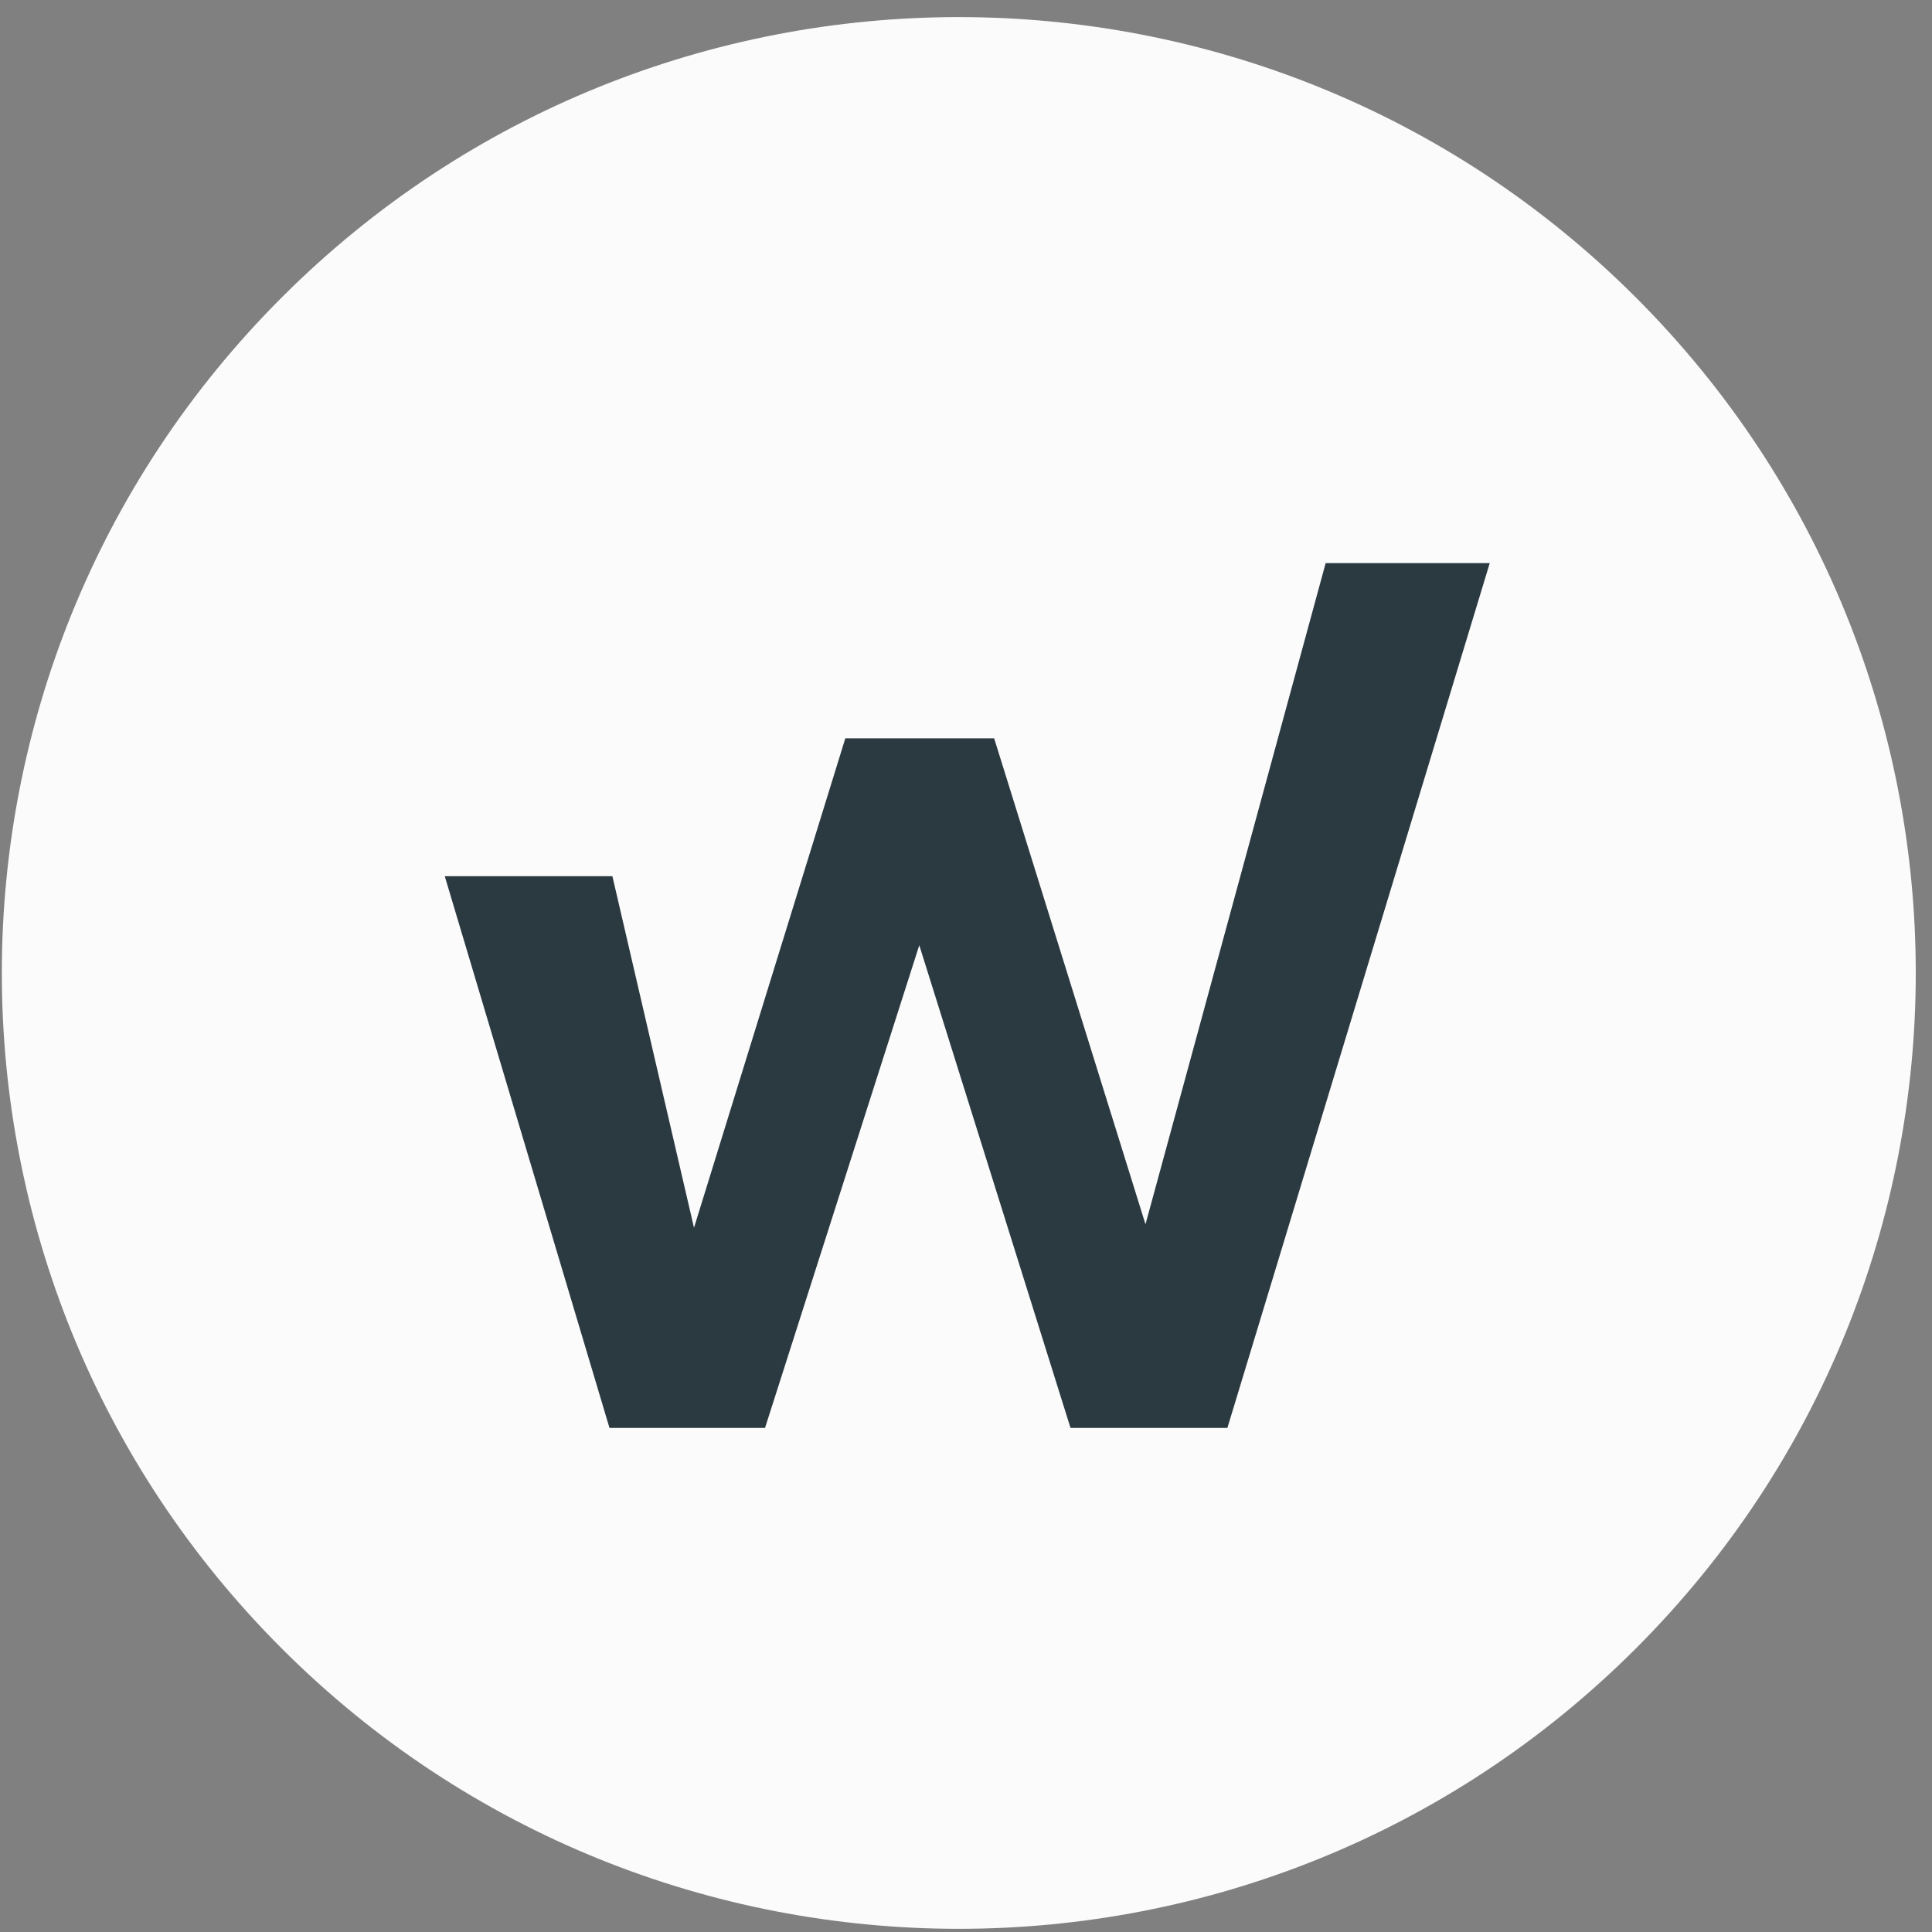
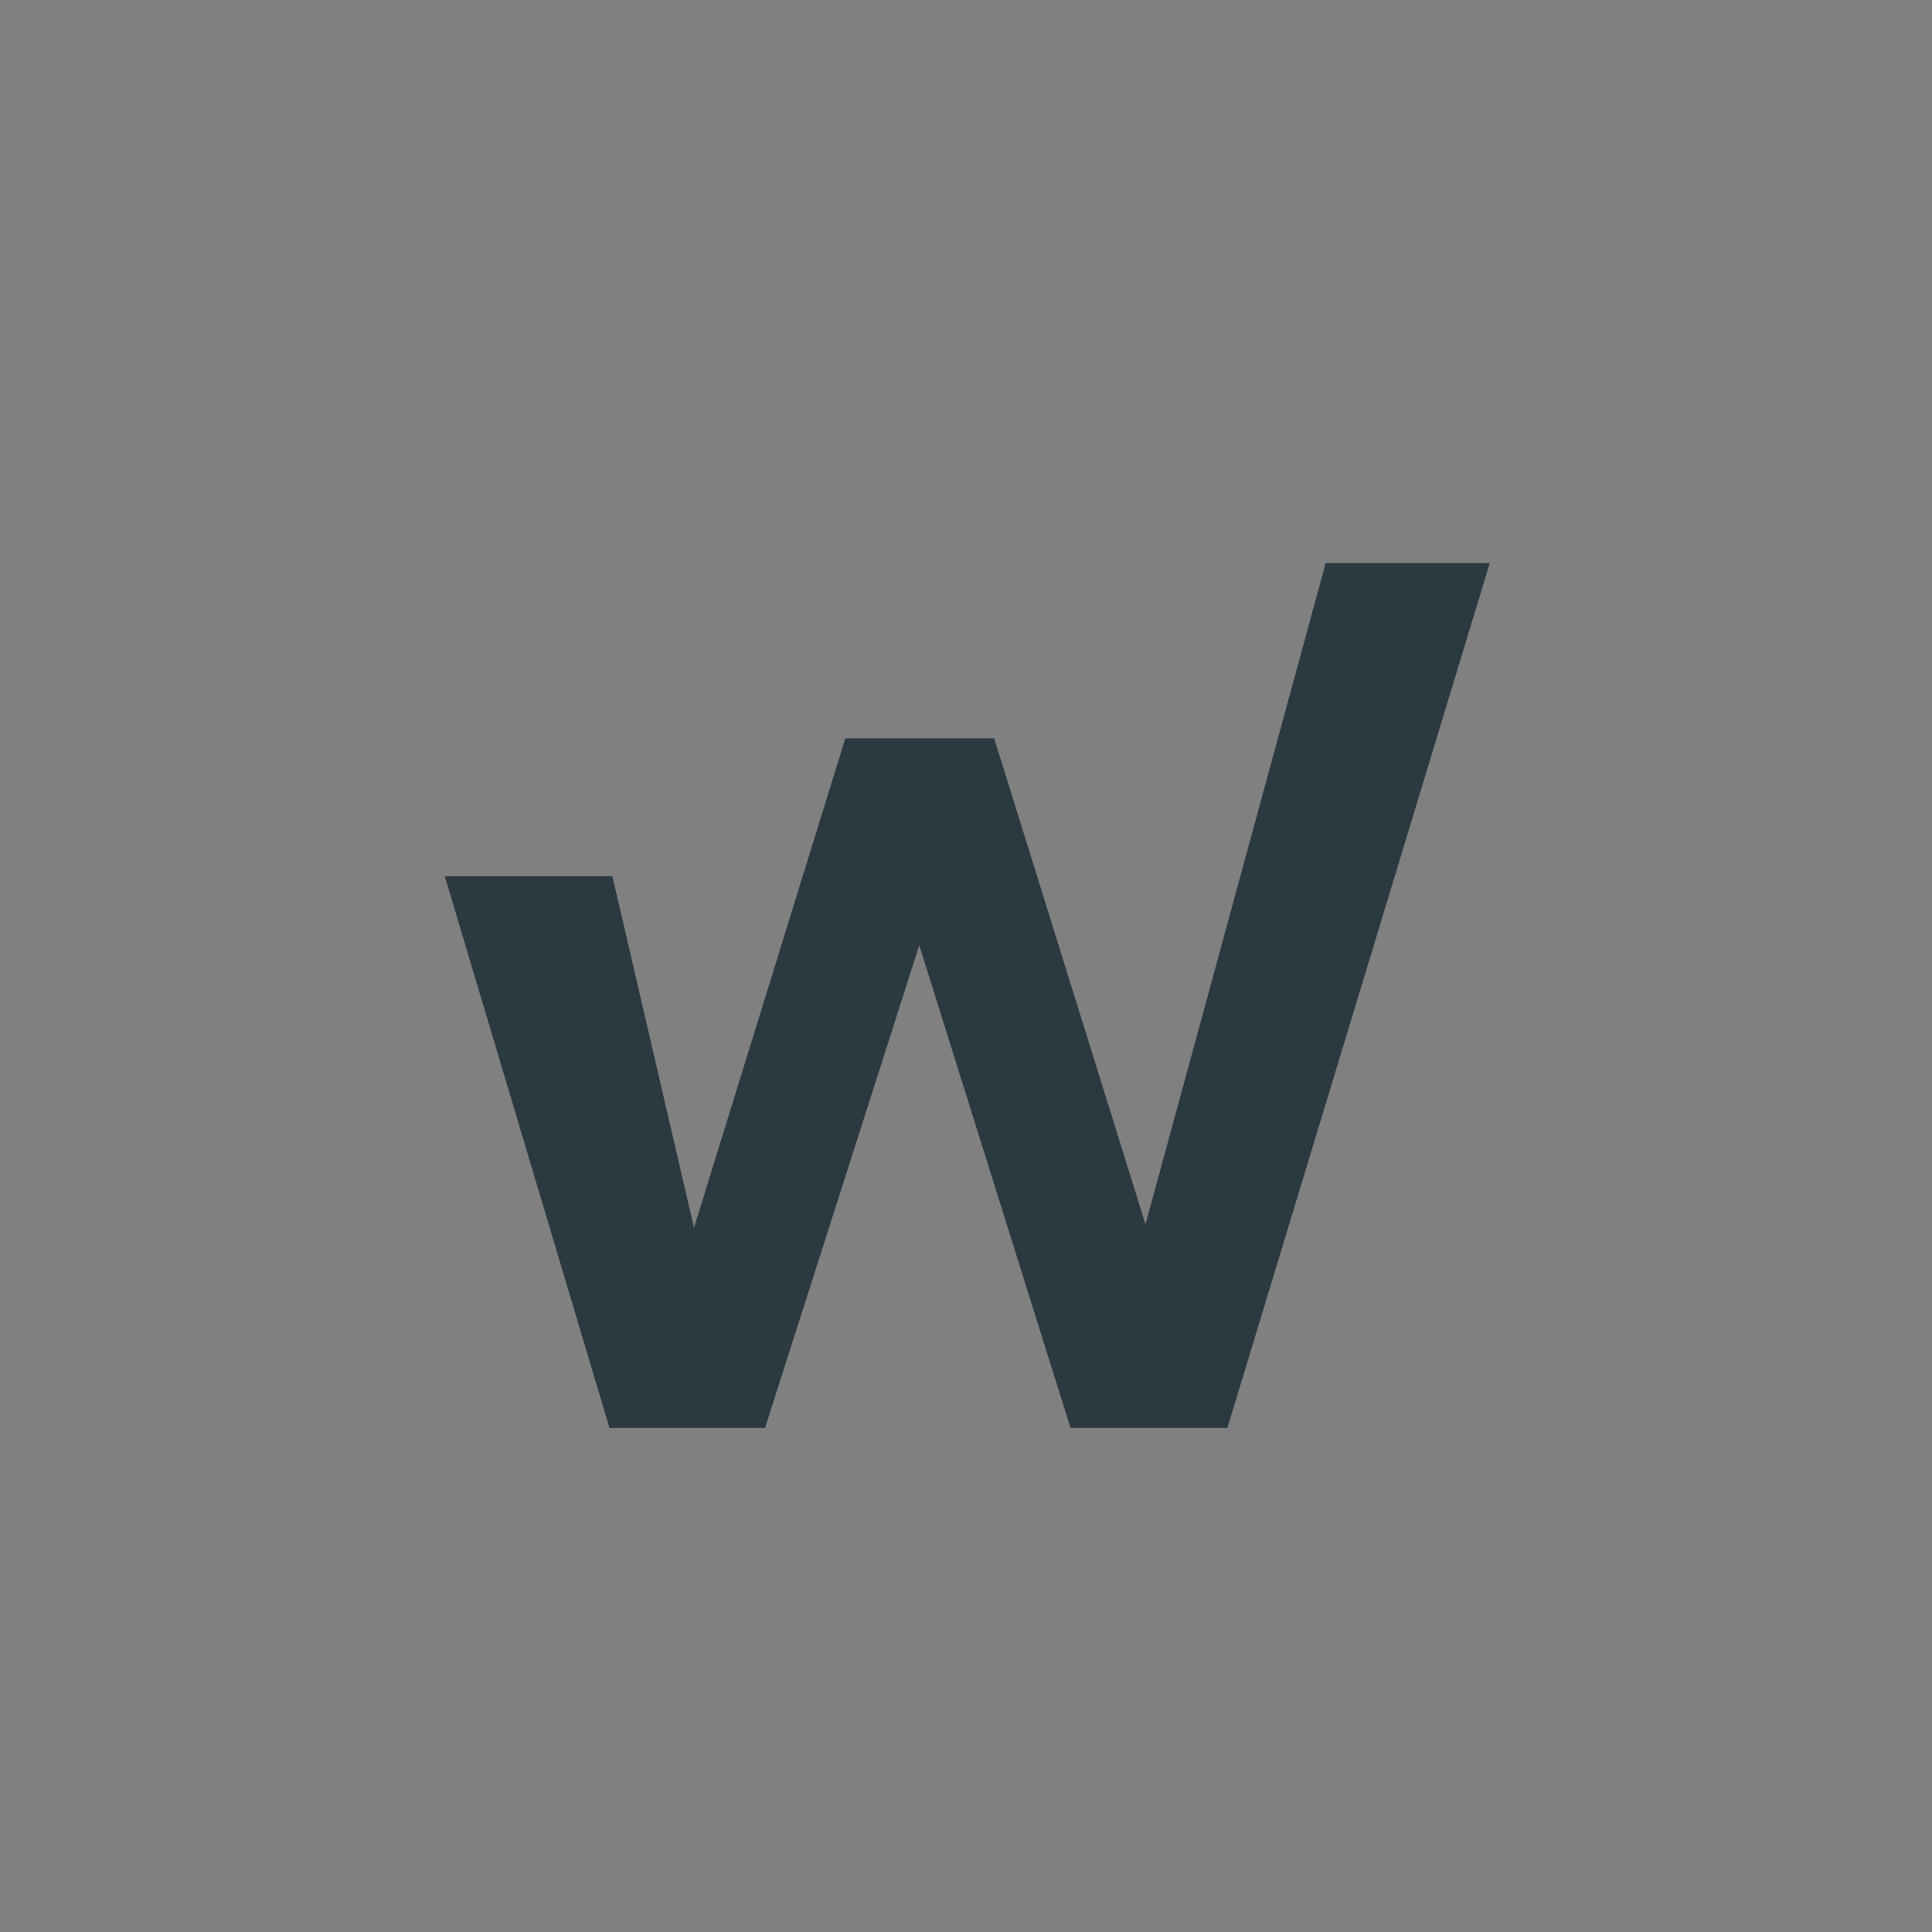
<svg xmlns="http://www.w3.org/2000/svg" viewBox="0 0 94 94" width="94" height="94" fill="none">
  <rect x="0" y="0" width="94" height="94" fill="#808080" stroke="none" />
  <g clip-path="url(#clip0_3231_2575)">
-     <path d="M79.573 80.224C97.756 62.062 97.756 32.616 79.573 14.454C61.39 -3.709 31.909 -3.709 13.726 14.454C-4.457 32.616 -4.457 62.062 13.726 80.224C31.909 98.386 61.39 98.386 79.573 80.224Z" fill="#FBFBFB" />
    <path d="M64.499 27.398L55.733 59.568L48.37 35.924H41.128L33.766 59.735L29.796 42.632H21.64L29.654 69.474H37.222L44.727 45.988L52.085 69.474H59.718L72.482 27.398H64.499Z" fill="#2B3941" />
  </g>
  <defs>
    <clipPath id="clip0_3231_2575">
      <rect width="93.124" height="93.017" fill="white" transform="translate(0.09 0.83)" />
    </clipPath>
  </defs>
</svg>